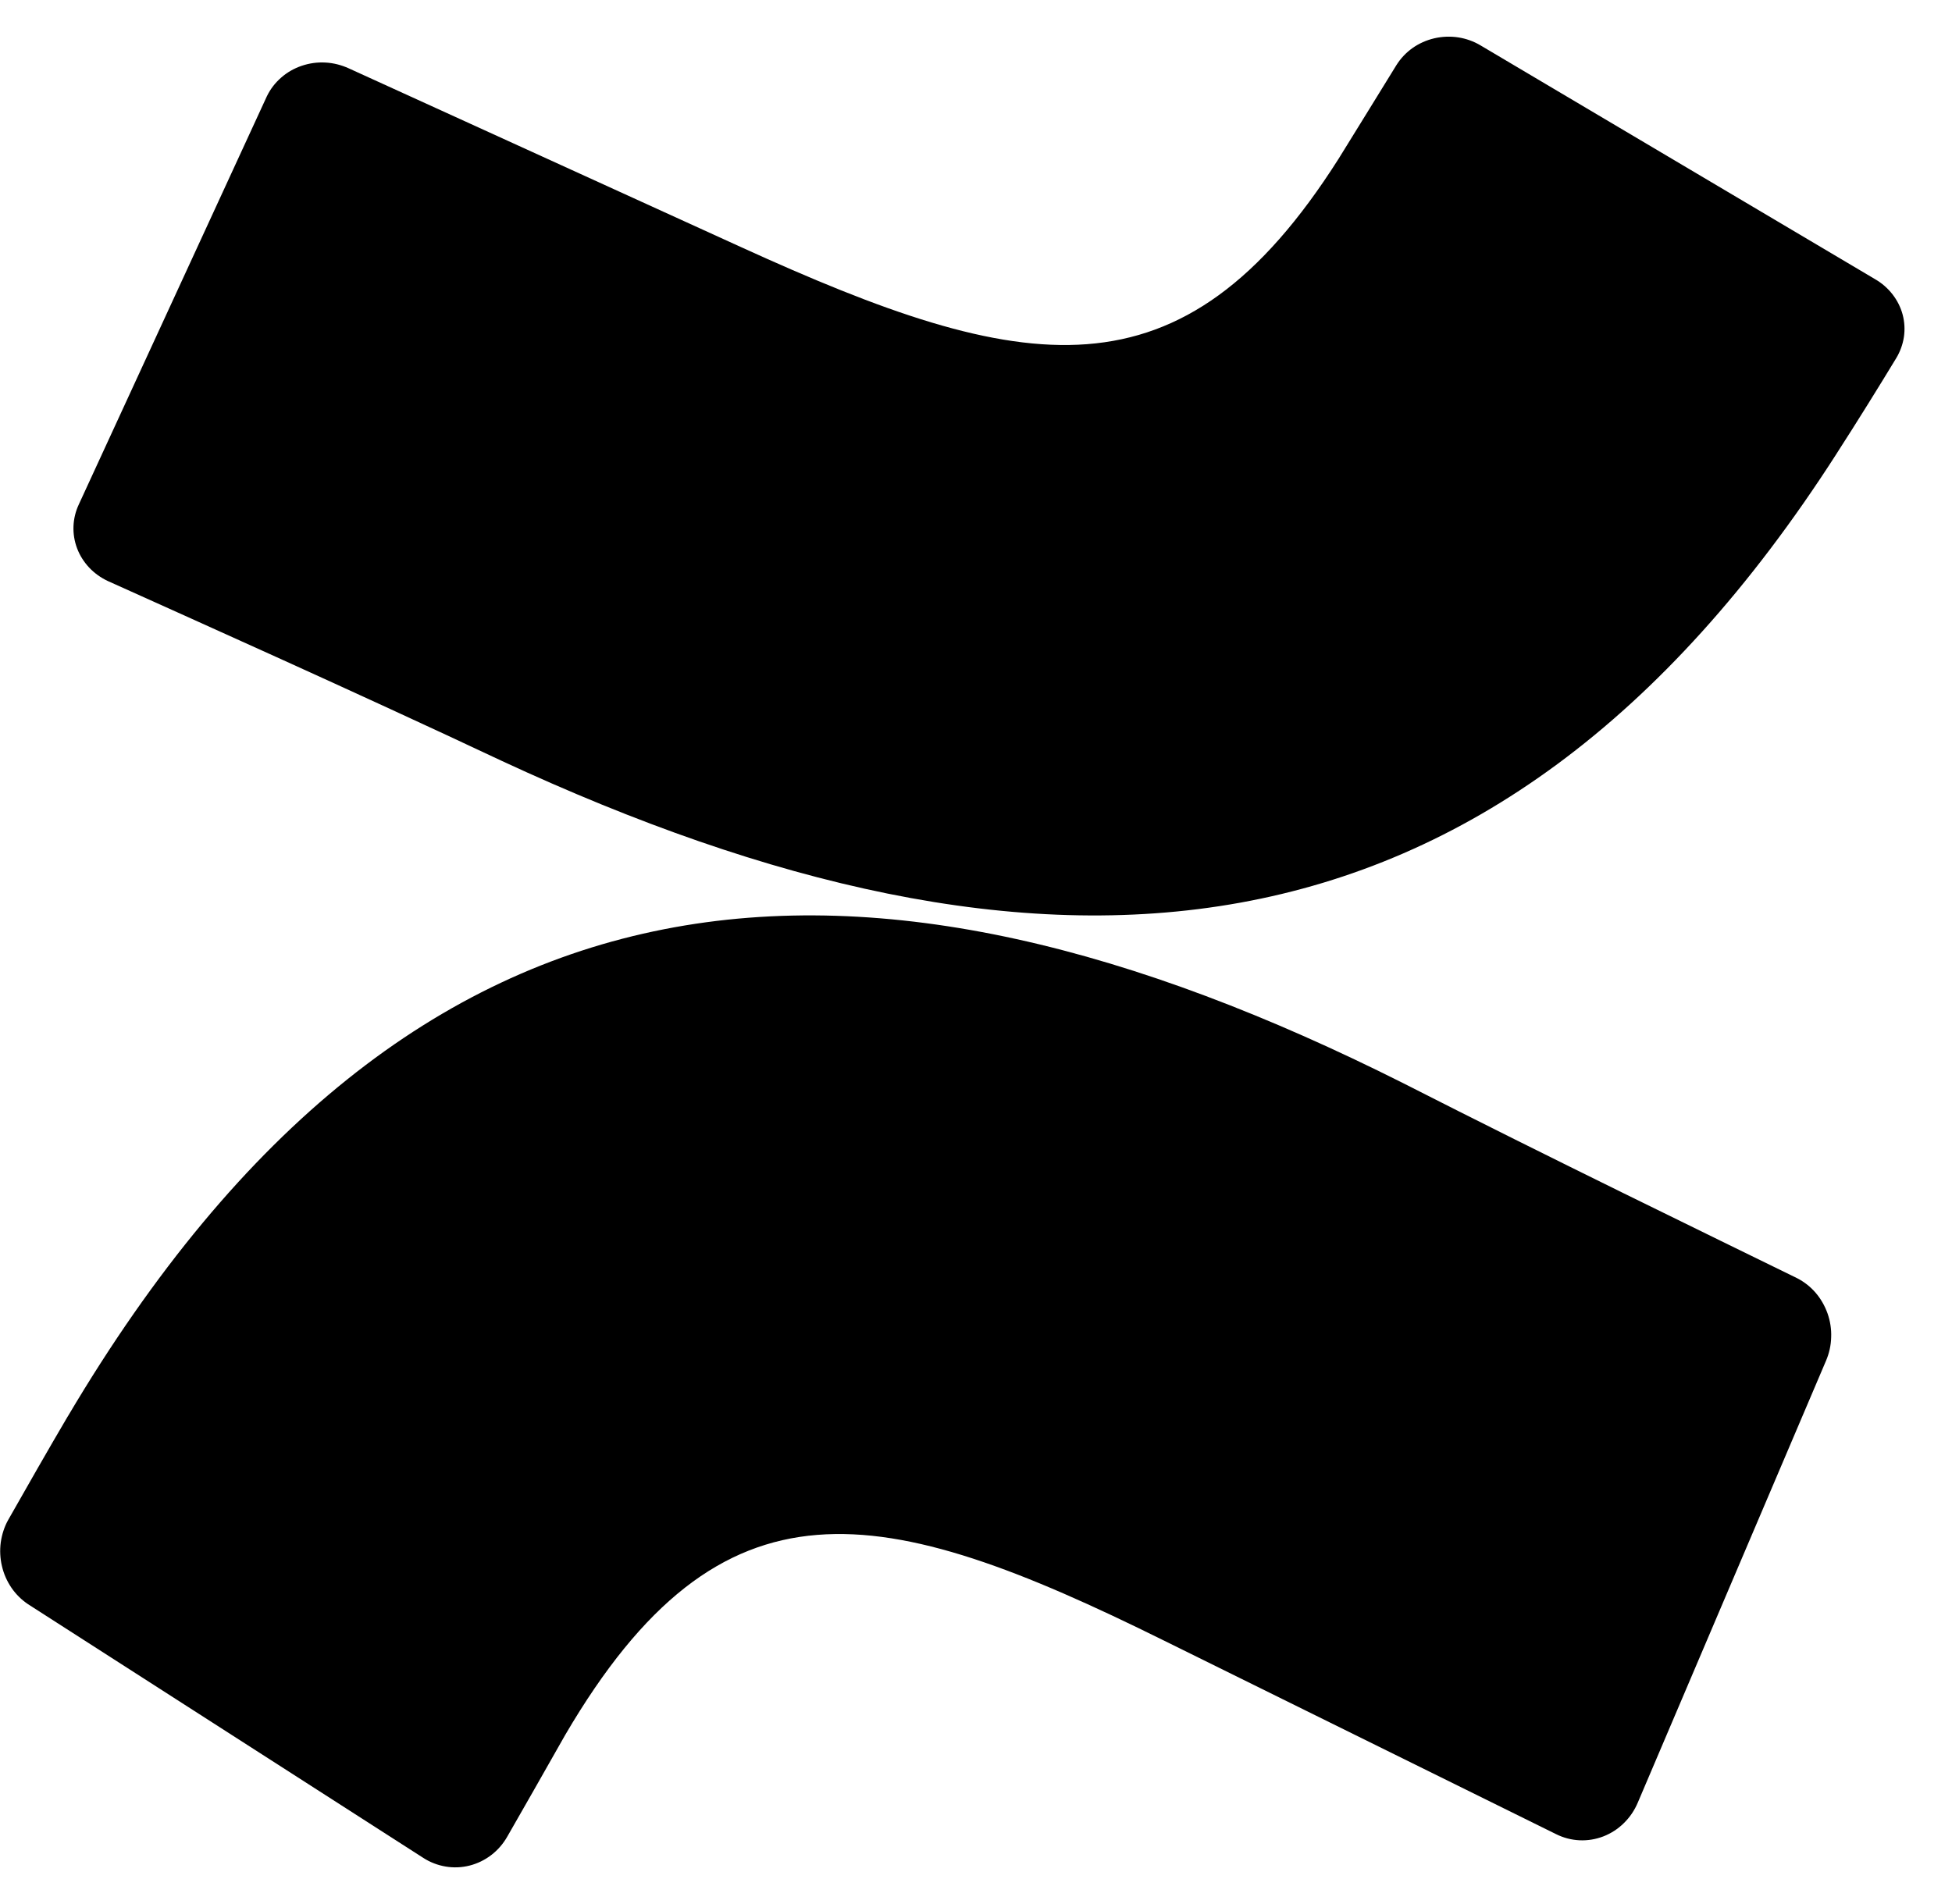
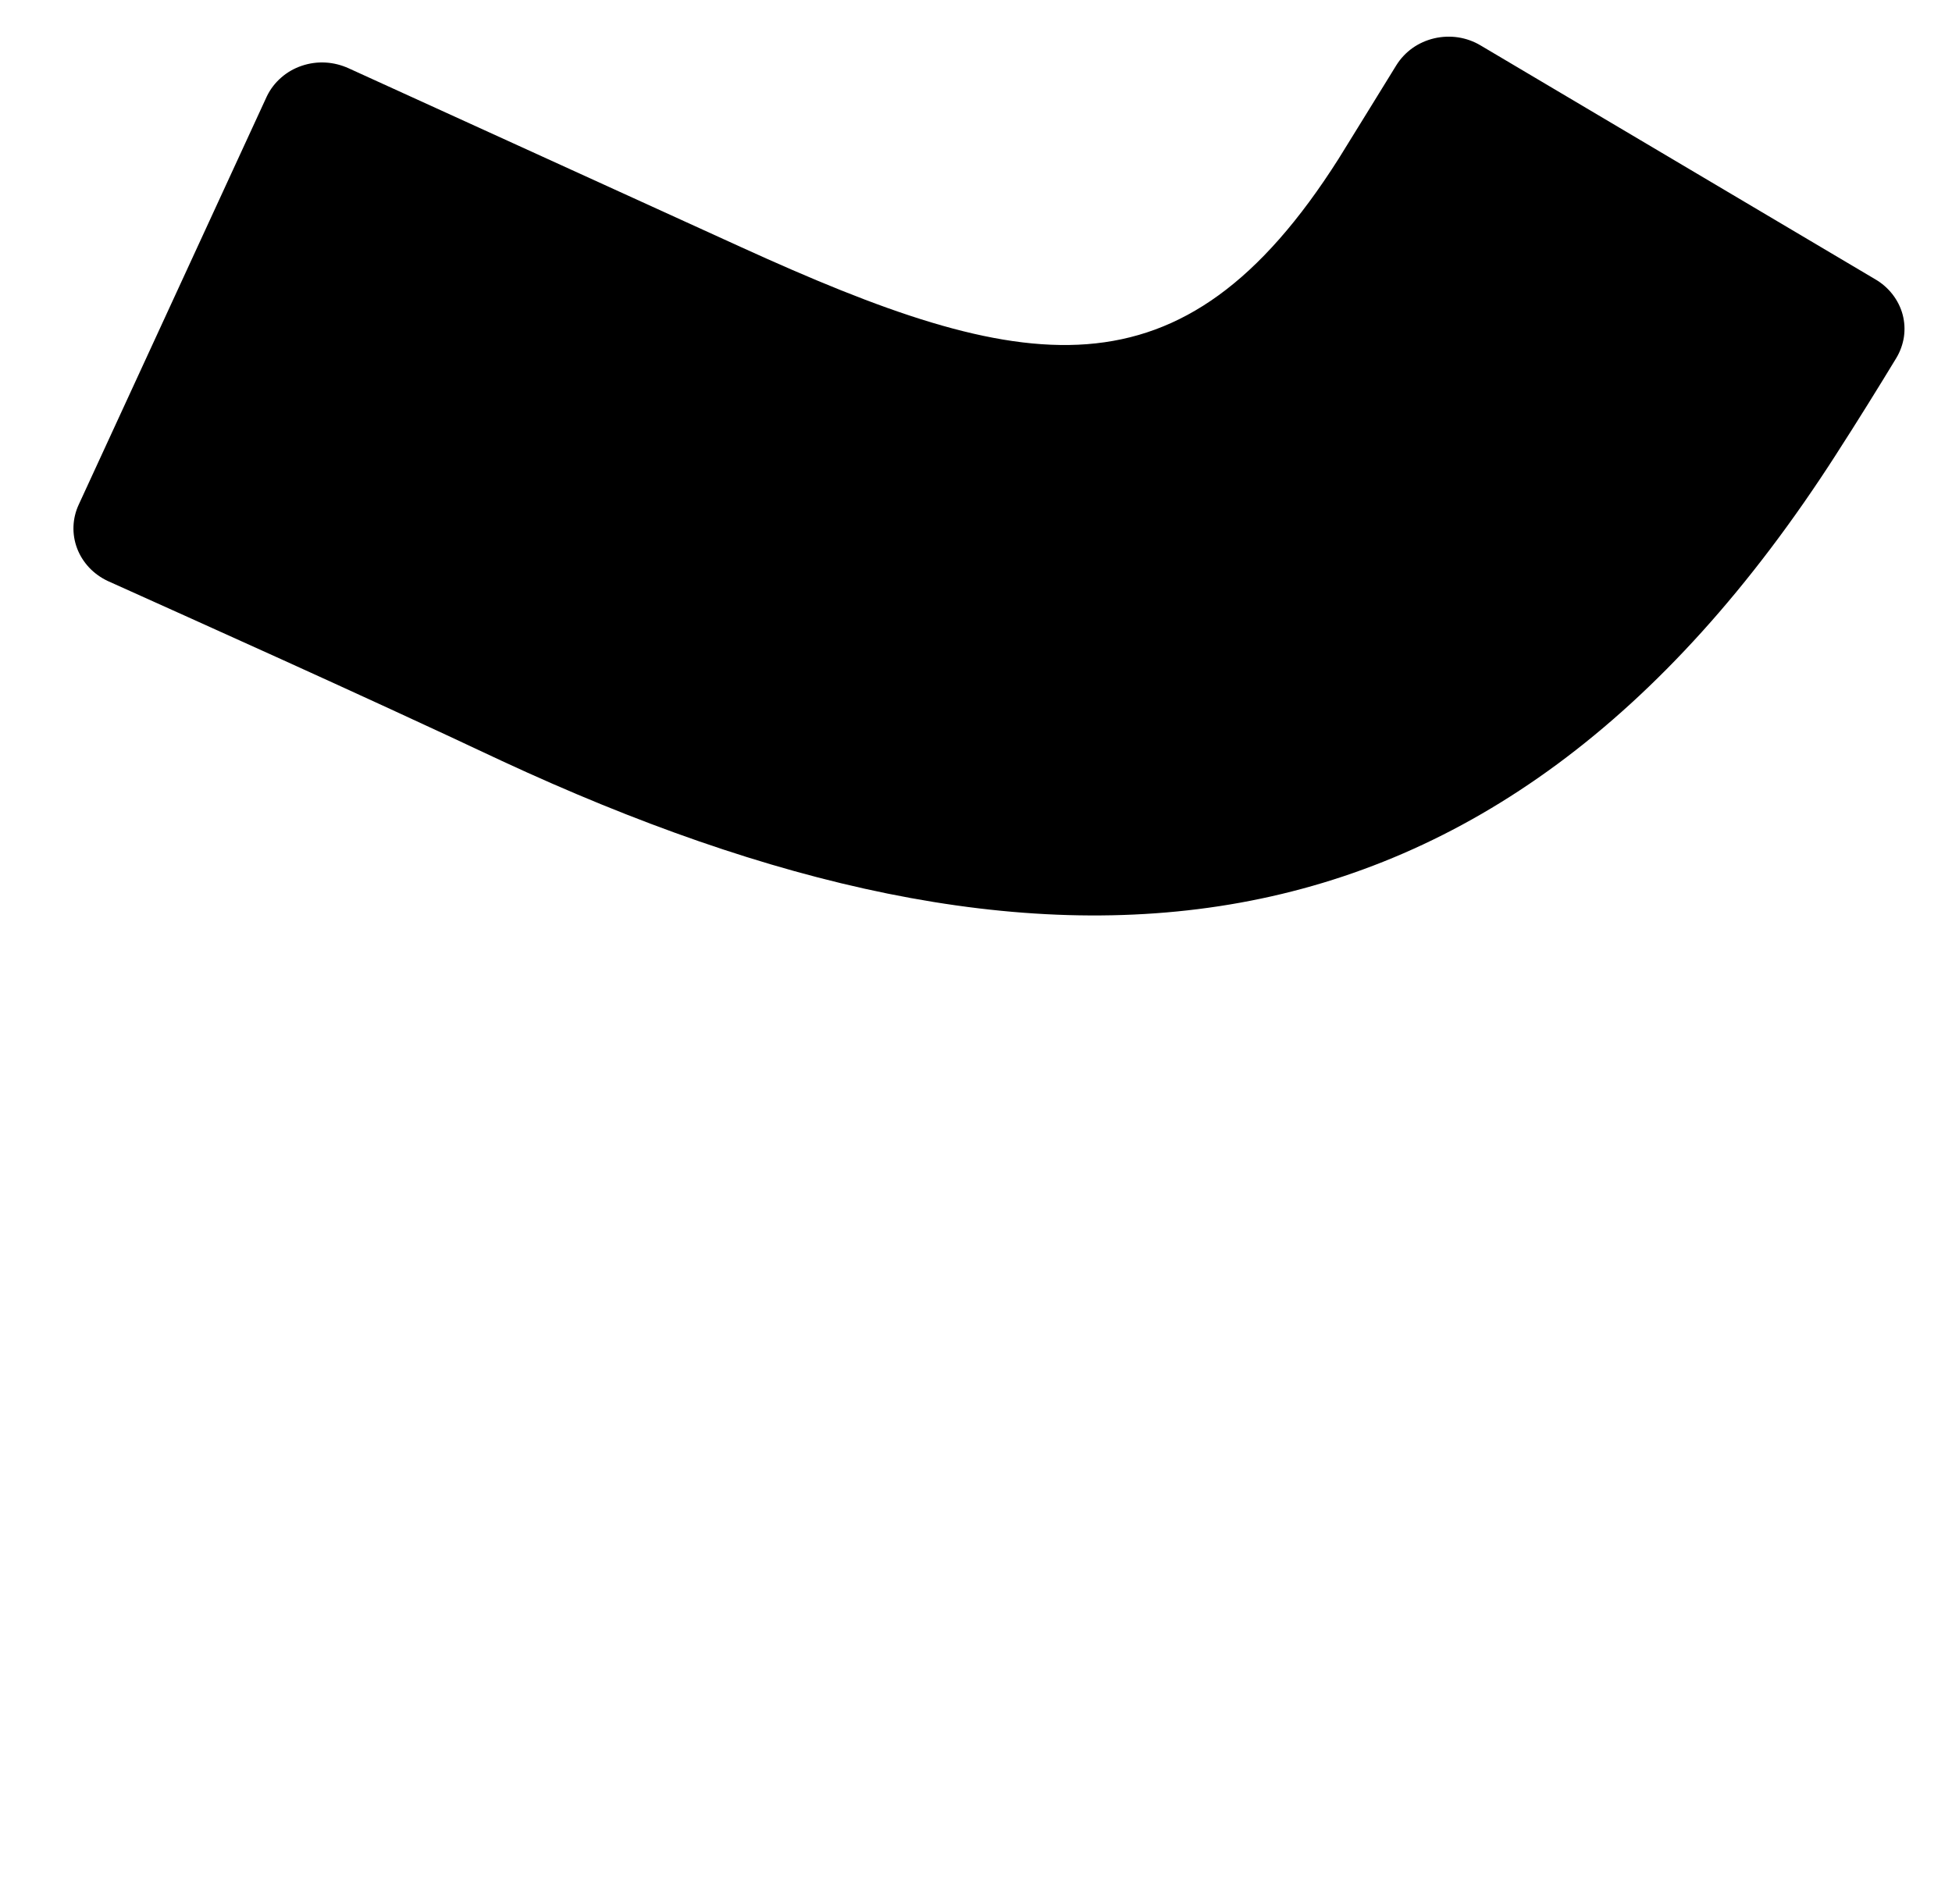
<svg xmlns="http://www.w3.org/2000/svg" width="41" height="40" viewBox="0 0 41 40" fill="none">
-   <path d="M1.423 29.756C1.01 30.457.542 31.279.173 31.929.091 32.074.04 32.236.016 32.402-.006 32.569.002 32.739.041 32.902.079 33.067.148 33.22.241 33.357.335 33.494.454 33.611.59 33.702L8.891 39.031C9.033 39.123 9.194 39.185 9.362 39.213 9.528 39.241 9.7 39.234 9.864 39.192 10.029 39.15 10.184 39.075 10.32 38.97 10.456 38.866 10.57 38.734 10.656 38.582 10.991 38.002 11.415 37.251 11.871 36.449c3.29-5.618 6.624-4.931 12.58-1.982l8.233 4.065C32.838 38.609 33.005 38.653 33.176 38.661S33.517 38.641 33.678 38.579C33.837 38.517 33.984 38.423 34.108 38.3 34.233 38.178 34.332 38.032 34.401 37.868l3.952-9.279C38.42 28.433 38.458 28.265 38.462 28.094 38.469 27.924 38.442 27.753 38.386 27.593 38.329 27.434 38.245 27.285 38.135 27.158 38.026 27.031 37.894 26.928 37.746 26.852c-1.736-.851-5.19-2.525-8.286-4.103-11.262-5.657-20.764-5.284-28.036 7.007z" fill="#000" />
  <path d="M38.578 9.527C38.996 8.88 39.464 8.125 39.828 7.525 39.911 7.388 39.966 7.236 39.99 7.079 40.013 6.922 40.004 6.762 39.963 6.608 39.922 6.455 39.849 6.31 39.75 6.183 39.651 6.056 39.528 5.948 39.386 5.866L31.098.954C30.954.868 30.795.811 30.627.785 30.46.76 30.289.767 30.125.805 29.96.844 29.805.913 29.669 1.009 29.533 1.106 29.419 1.227 29.331 1.367 29.004 1.902 28.572 2.595 28.117 3.334c-3.302 5.204-6.605 4.57-12.566 1.851L7.326 1.436C7.172 1.366 7.006 1.323 6.837 1.314 6.668 1.304 6.498 1.328 6.338 1.382 6.178 1.436 6.031 1.52 5.906 1.63 5.779 1.74 5.679 1.872 5.607 2.019L1.655 10.598c-.136.291-.149.621-.036.921C1.675 11.668 1.762 11.805 1.871 11.922c.11.117.243.213.391.283 1.742.786 5.196 2.328 8.286 3.784 11.231 5.214 20.763 4.872 28.03-6.461z" fill="#000" />
</svg>